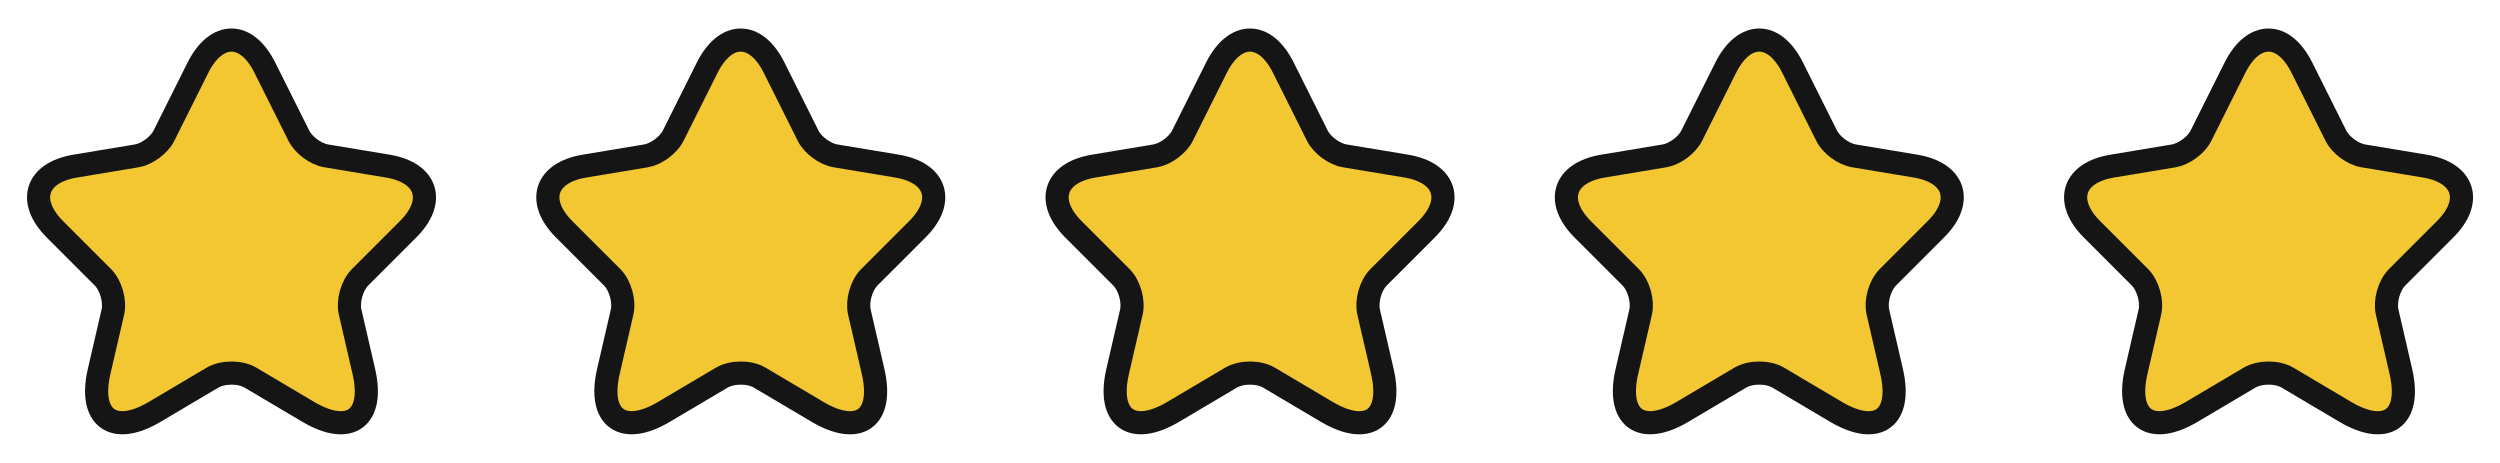
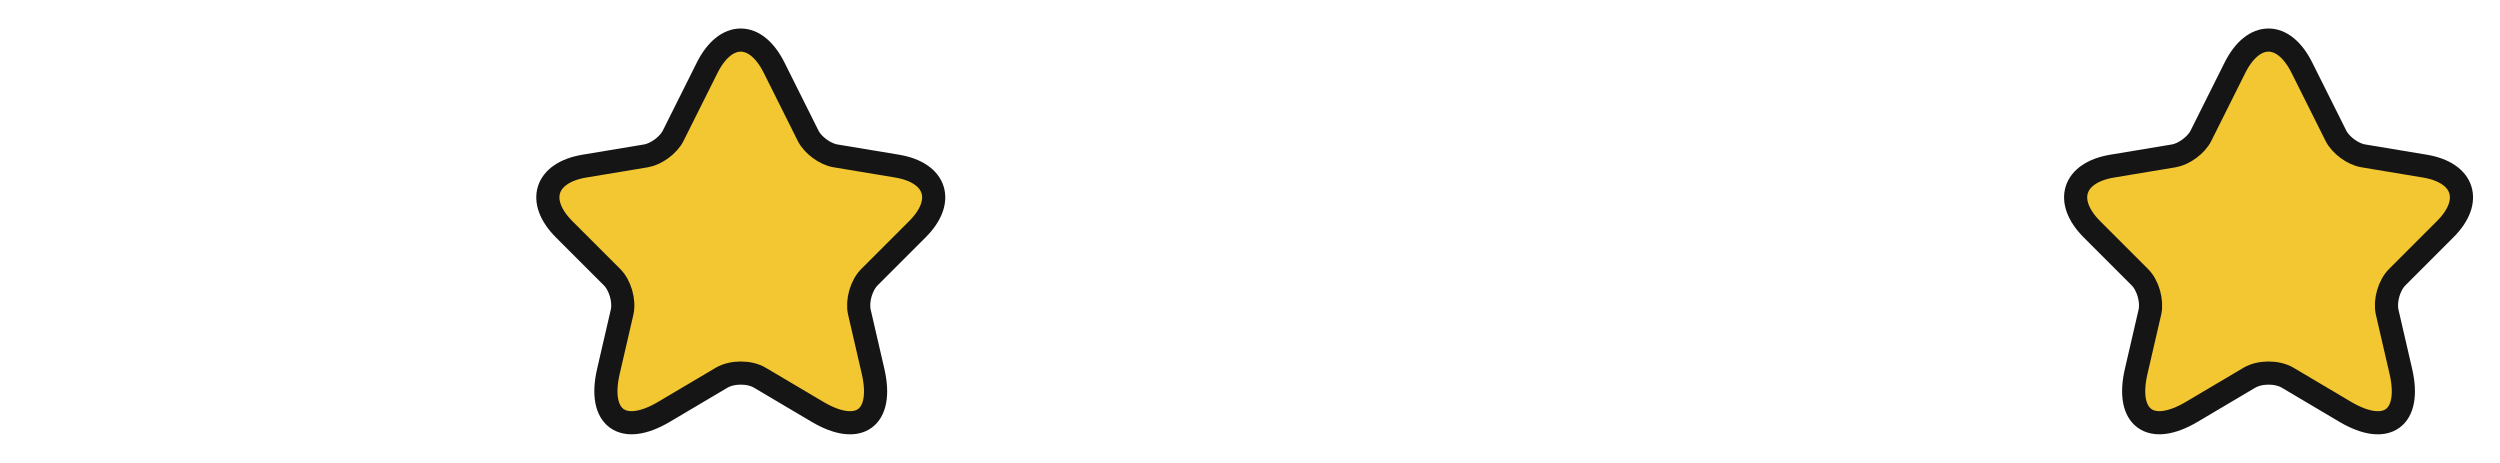
<svg xmlns="http://www.w3.org/2000/svg" width="162" height="30" viewBox="0 0 162 30" fill="none">
  <g id="Stars">
    <g id="vuesax/twotone/star">
      <g id="star">
-         <path id="Vector" d="M17.163 4.388L19.363 8.788C19.663 9.4 20.462 9.988 21.137 10.1L25.125 10.763C27.675 11.188 28.275 13.038 26.438 14.863L23.337 17.963C22.812 18.488 22.525 19.5 22.688 20.225L23.575 24.063C24.275 27.1 22.663 28.275 19.975 26.688L16.238 24.475C15.562 24.075 14.45 24.075 13.762 24.475L10.025 26.688C7.35 28.275 5.725 27.088 6.425 24.063L7.313 20.225C7.475 19.5 7.188 18.488 6.663 17.963L3.563 14.863C1.738 13.038 2.325 11.188 4.875 10.763L8.863 10.1C9.525 9.988 10.325 9.4 10.625 8.788L12.825 4.388C14.025 2 15.975 2 17.163 4.388Z" fill="#F2C732" stroke="#151515" stroke-width="1.5" stroke-linecap="round" stroke-linejoin="round" />
-       </g>
+         </g>
    </g>
    <g id="vuesax/twotone/star_2">
      <g id="star_2">
        <path id="Vector_2" d="M50.163 4.388L52.362 8.788C52.663 9.4 53.462 9.988 54.138 10.1L58.125 10.763C60.675 11.188 61.275 13.038 59.438 14.863L56.337 17.963C55.812 18.488 55.525 19.5 55.688 20.225L56.575 24.063C57.275 27.1 55.663 28.275 52.975 26.688L49.237 24.475C48.562 24.075 47.45 24.075 46.763 24.475L43.025 26.688C40.35 28.275 38.725 27.088 39.425 24.063L40.312 20.225C40.475 19.5 40.188 18.488 39.663 17.963L36.562 14.863C34.737 13.038 35.325 11.188 37.875 10.763L41.862 10.1C42.525 9.988 43.325 9.4 43.625 8.788L45.825 4.388C47.025 2 48.975 2 50.163 4.388Z" fill="#F2C732" stroke="#151515" stroke-width="1.5" stroke-linecap="round" stroke-linejoin="round" />
      </g>
    </g>
    <g id="vuesax/twotone/star_3">
      <g id="star_3">
-         <path id="Vector_3" d="M83.162 4.388L85.362 8.788C85.662 9.4 86.463 9.988 87.138 10.1L91.125 10.763C93.675 11.188 94.275 13.038 92.438 14.863L89.338 17.963C88.812 18.488 88.525 19.5 88.688 20.225L89.575 24.063C90.275 27.1 88.662 28.275 85.975 26.688L82.237 24.475C81.562 24.075 80.45 24.075 79.763 24.475L76.025 26.688C73.35 28.275 71.725 27.088 72.425 24.063L73.312 20.225C73.475 19.5 73.188 18.488 72.662 17.963L69.562 14.863C67.737 13.038 68.325 11.188 70.875 10.763L74.862 10.1C75.525 9.988 76.325 9.4 76.625 8.788L78.825 4.388C80.025 2 81.975 2 83.162 4.388Z" fill="#F2C732" stroke="#151515" stroke-width="1.5" stroke-linecap="round" stroke-linejoin="round" />
-       </g>
+         </g>
    </g>
    <g id="vuesax/twotone/star_4">
      <g id="star_4">
-         <path id="Vector_4" d="M116.163 4.388L118.363 8.788C118.663 9.4 119.463 9.988 120.138 10.1L124.125 10.763C126.675 11.188 127.275 13.038 125.438 14.863L122.338 17.963C121.813 18.488 121.525 19.5 121.688 20.225L122.575 24.063C123.275 27.1 121.663 28.275 118.975 26.688L115.238 24.475C114.563 24.075 113.45 24.075 112.763 24.475L109.025 26.688C106.35 28.275 104.725 27.088 105.425 24.063L106.313 20.225C106.475 19.5 106.188 18.488 105.663 17.963L102.563 14.863C100.738 13.038 101.325 11.188 103.875 10.763L107.863 10.1C108.525 9.988 109.325 9.4 109.625 8.788L111.825 4.388C113.025 2 114.975 2 116.163 4.388Z" fill="#F2C732" stroke="#151515" stroke-width="1.5" stroke-linecap="round" stroke-linejoin="round" />
-       </g>
+         </g>
    </g>
    <g id="vuesax/twotone/star_5">
      <g id="star_5">
        <path id="Vector_5" d="M149.163 4.388L151.363 8.788C151.663 9.4 152.463 9.988 153.138 10.1L157.125 10.763C159.675 11.188 160.275 13.038 158.438 14.863L155.338 17.963C154.813 18.488 154.525 19.5 154.688 20.225L155.575 24.063C156.275 27.1 154.663 28.275 151.975 26.688L148.238 24.475C147.563 24.075 146.45 24.075 145.763 24.475L142.025 26.688C139.35 28.275 137.725 27.088 138.425 24.063L139.313 20.225C139.475 19.5 139.188 18.488 138.663 17.963L135.563 14.863C133.738 13.038 134.325 11.188 136.875 10.763L140.863 10.1C141.525 9.988 142.325 9.4 142.625 8.788L144.825 4.388C146.025 2 147.975 2 149.163 4.388Z" fill="#F2C732" stroke="#151515" stroke-width="1.5" stroke-linecap="round" stroke-linejoin="round" />
      </g>
    </g>
  </g>
</svg>